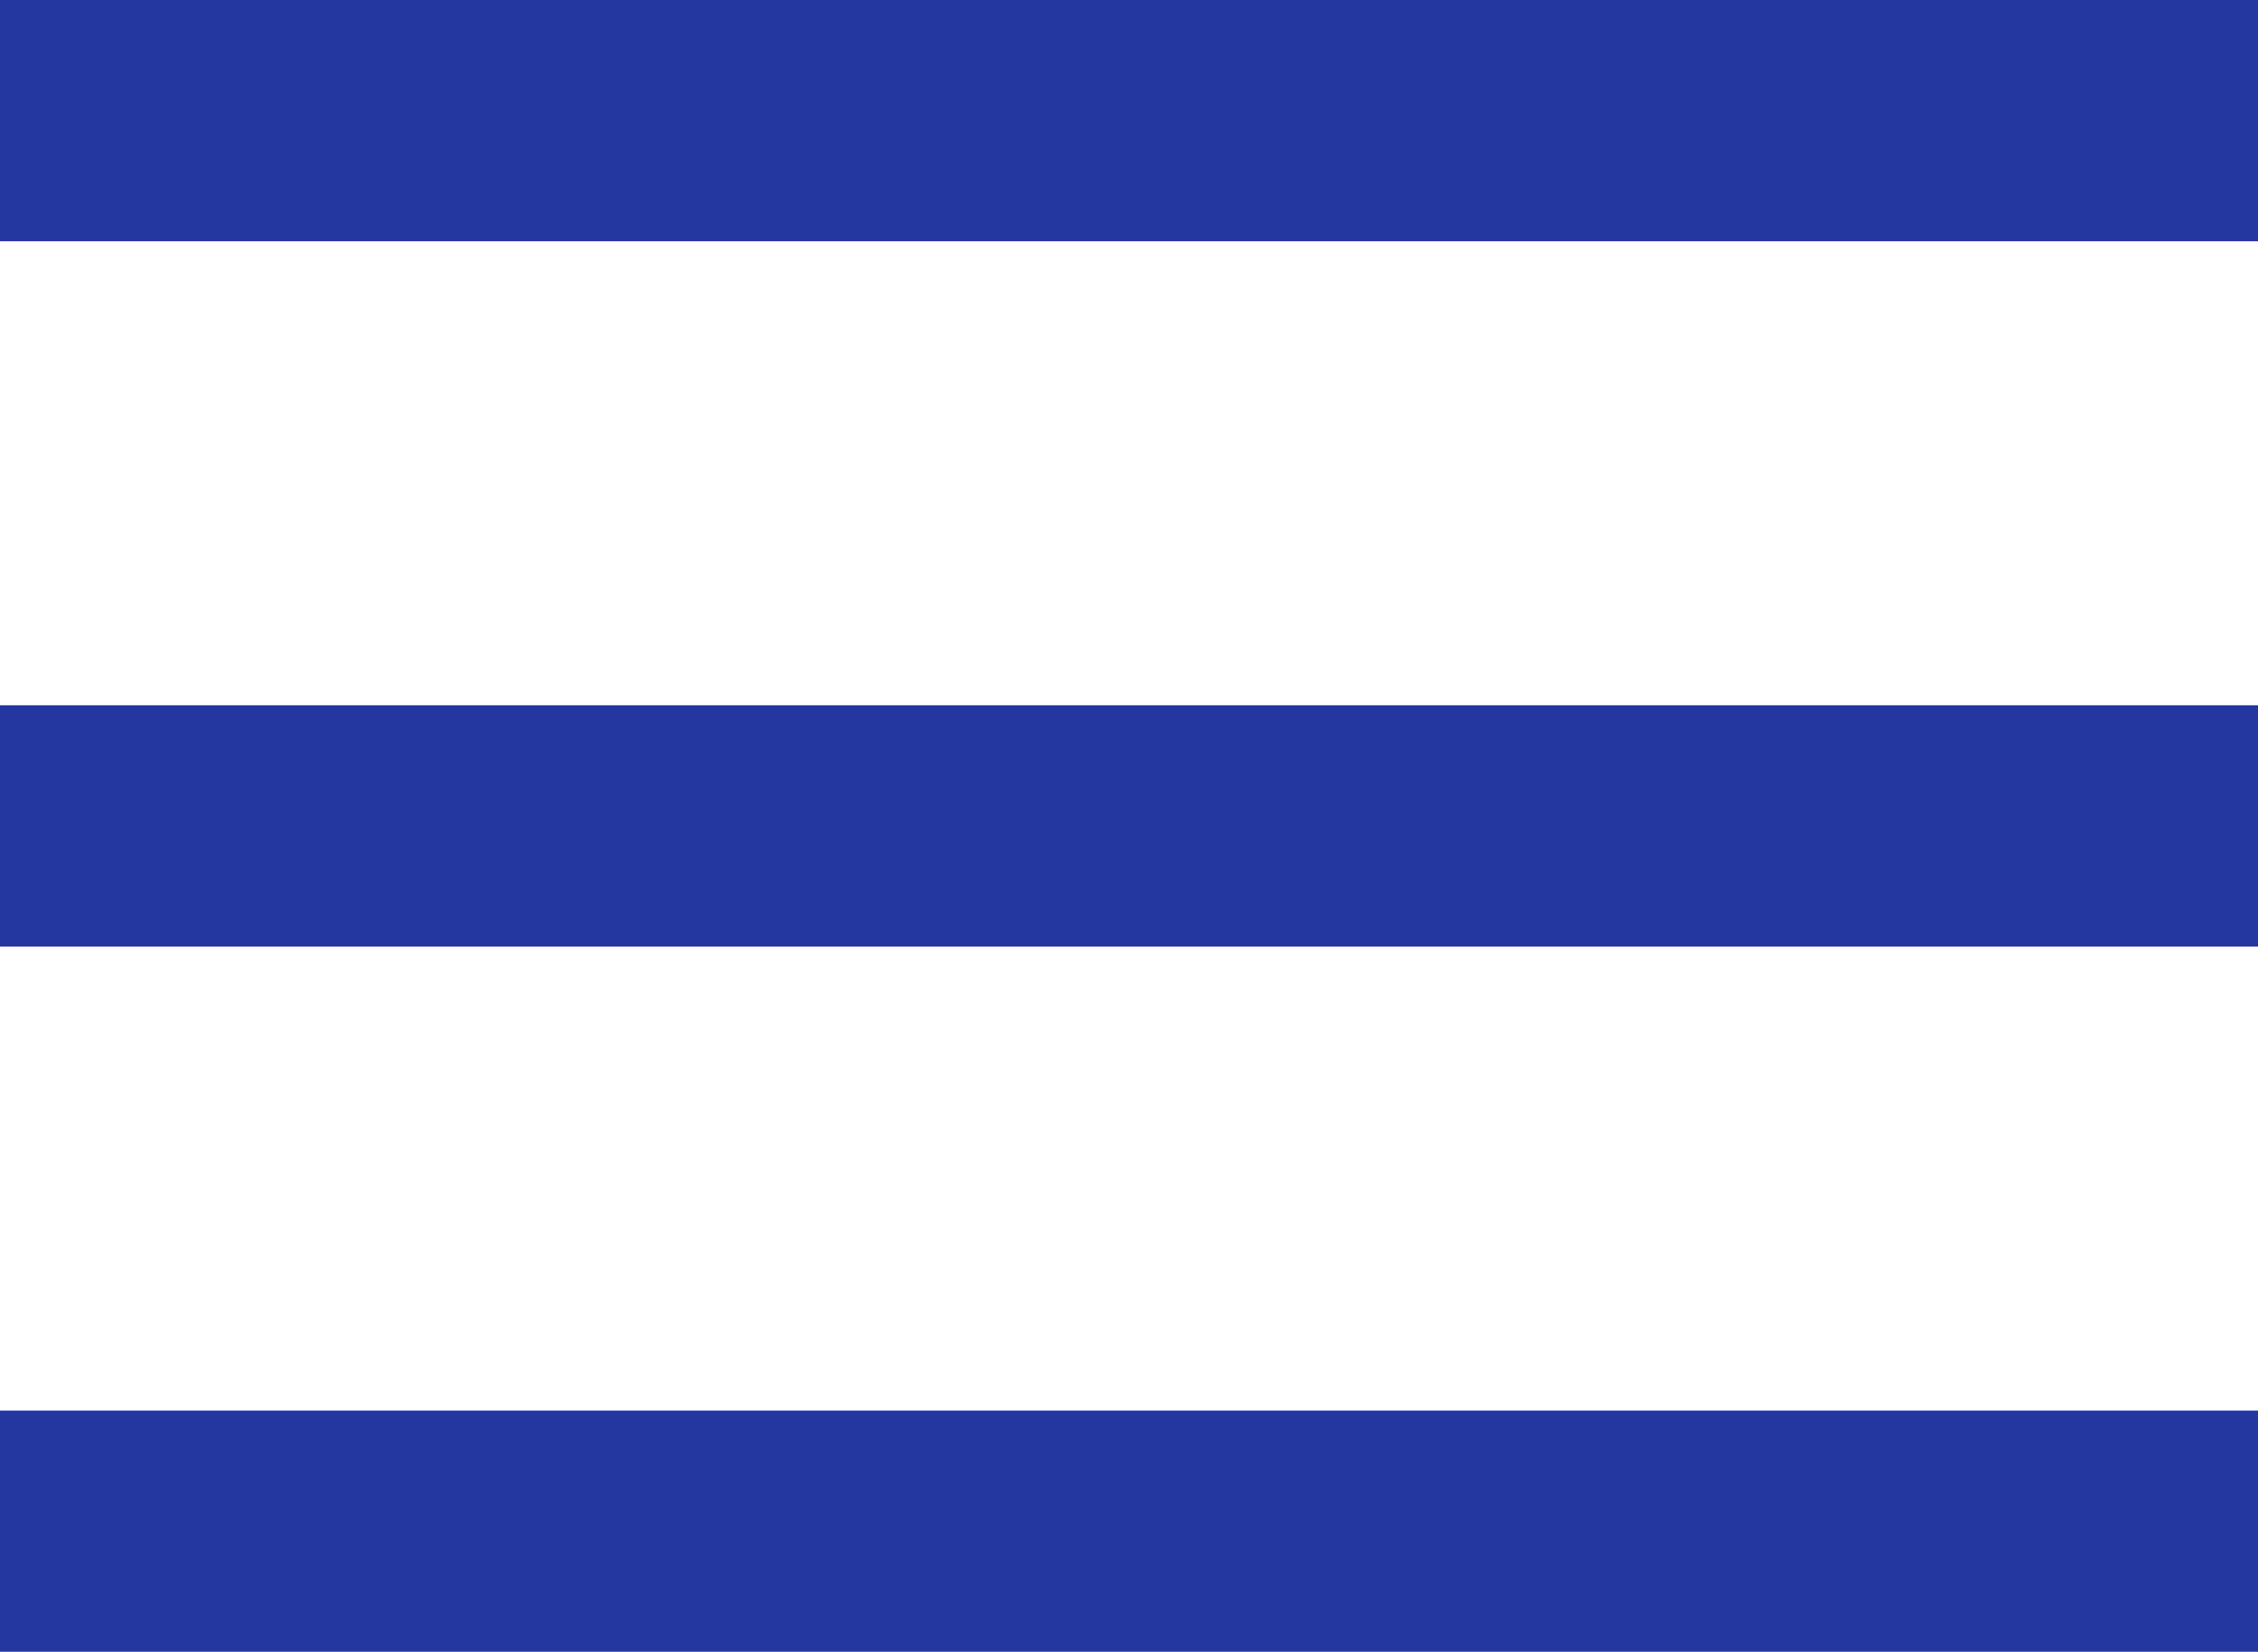
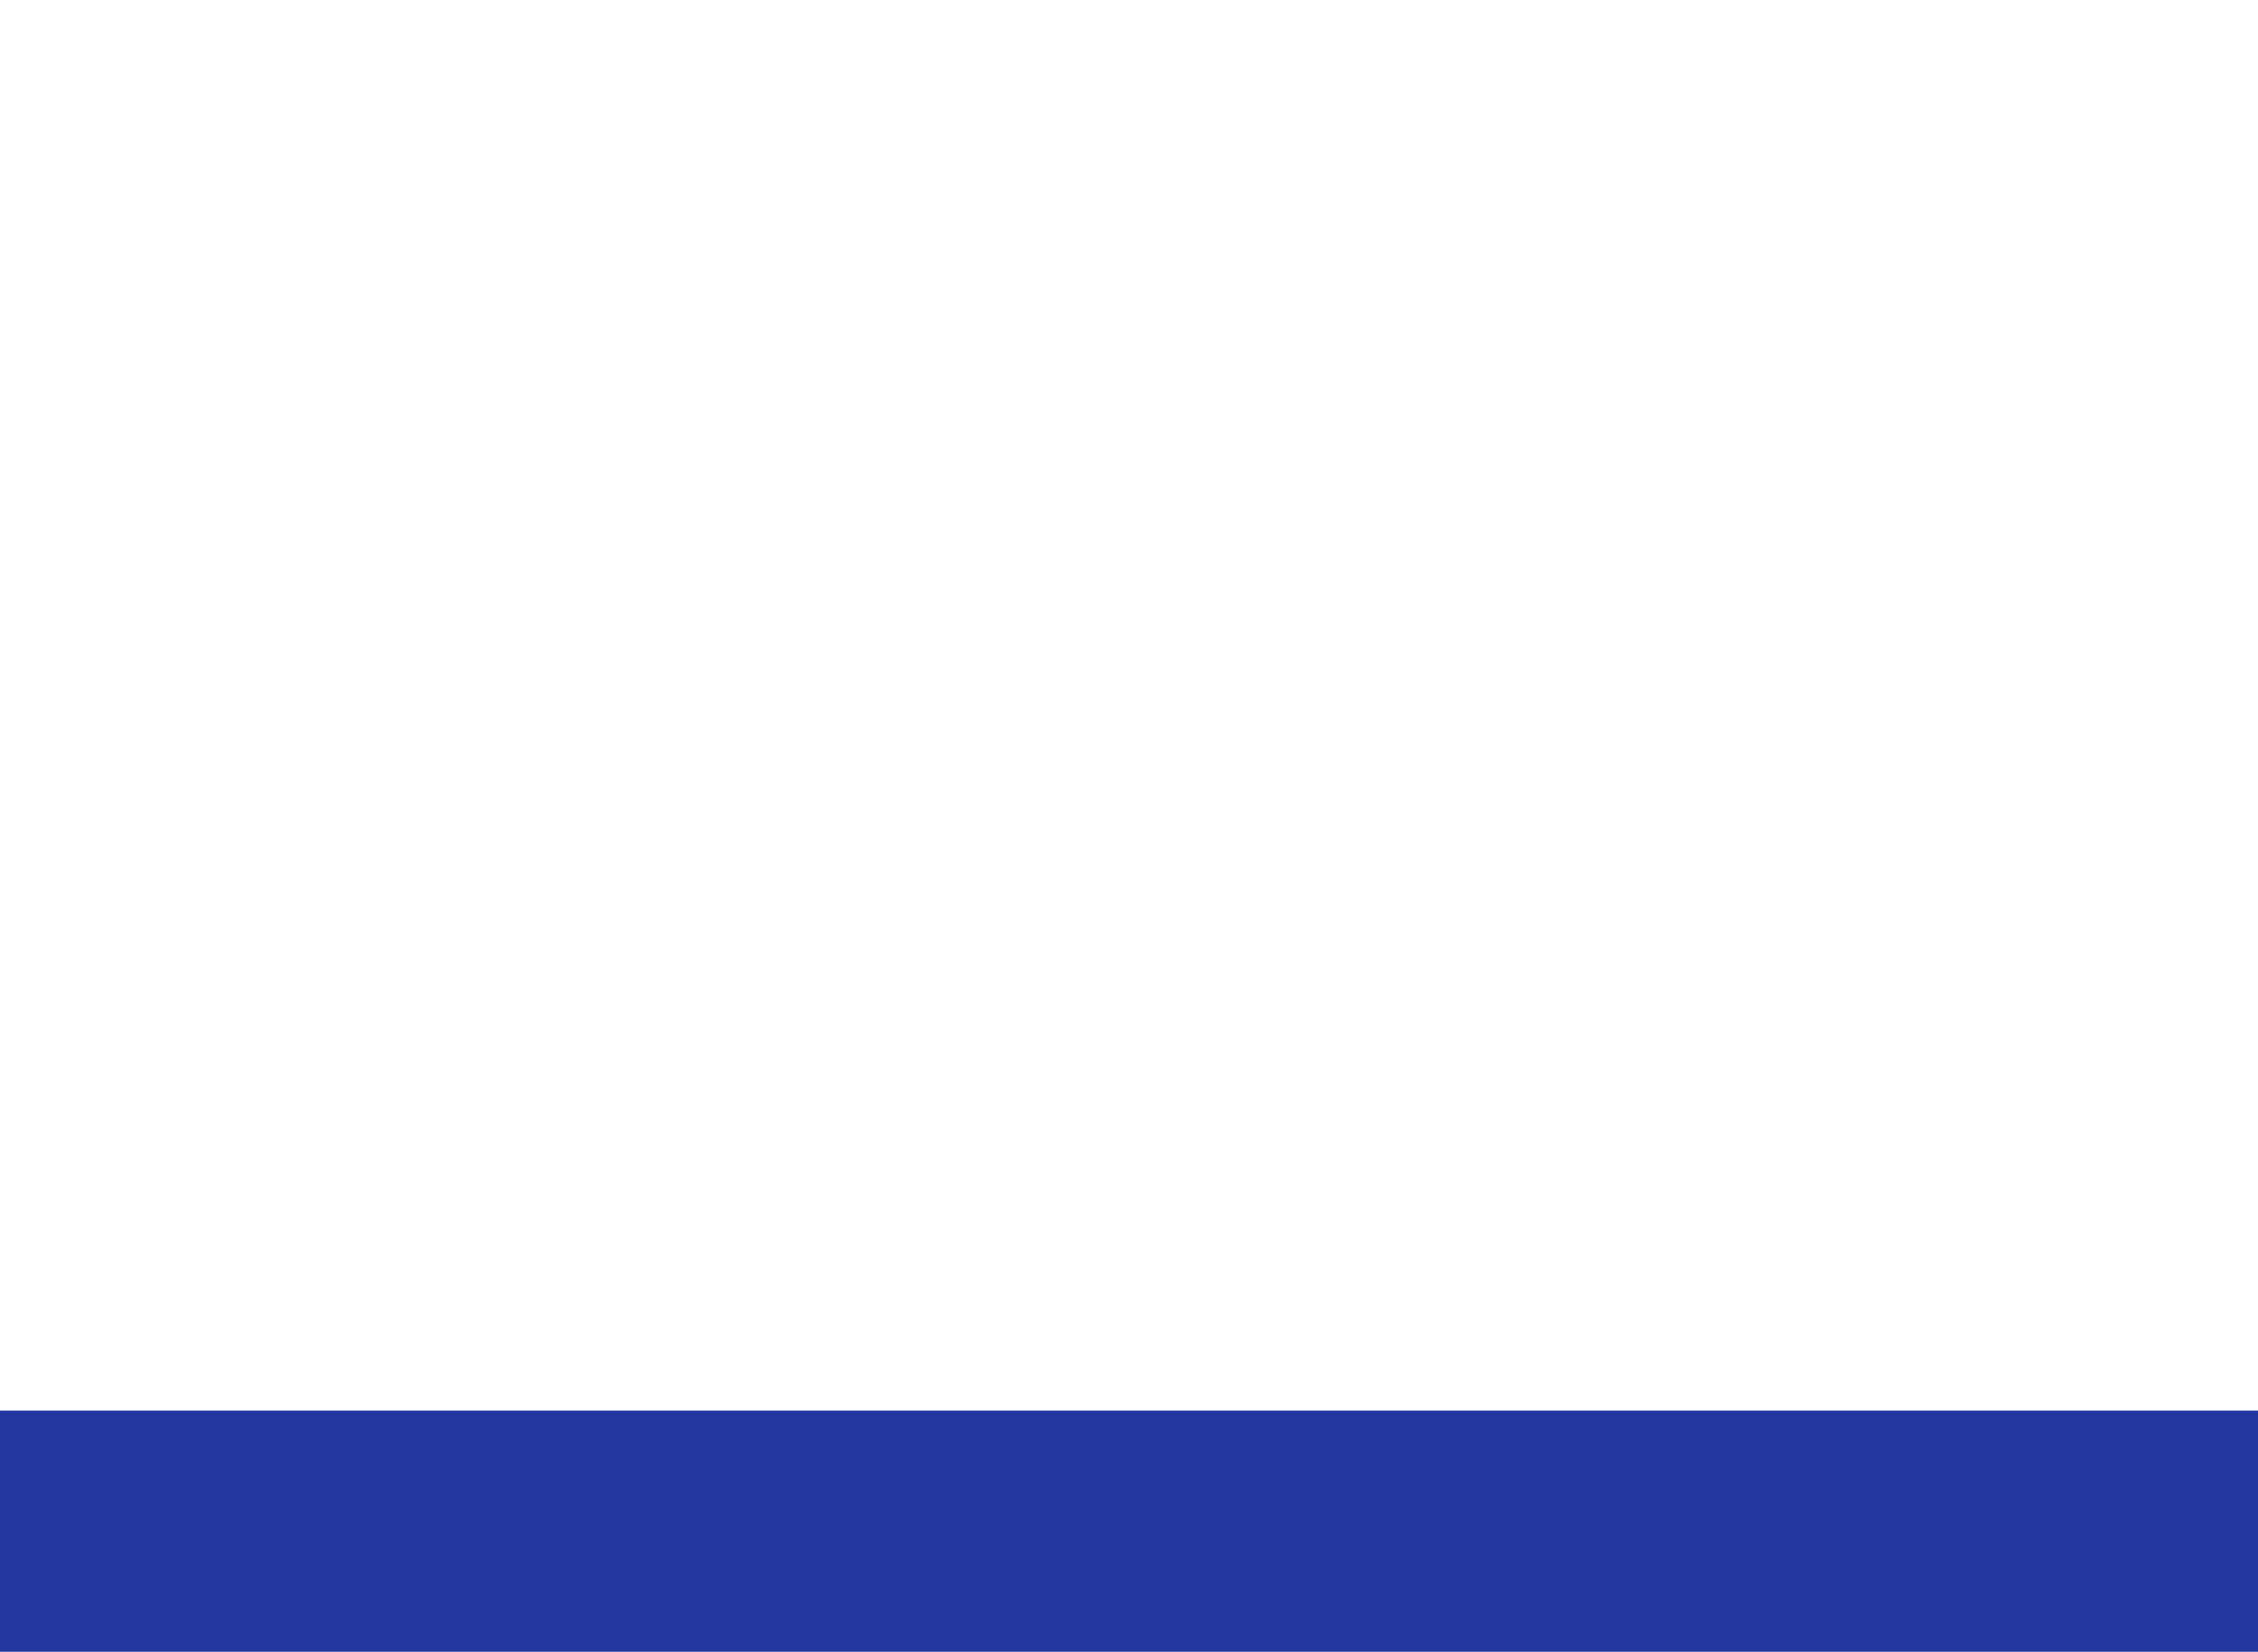
<svg xmlns="http://www.w3.org/2000/svg" id="Calque_1" version="1.1" viewBox="0 0 36.5 26.7">
  <defs>
    <style>
      .st0 {
        fill: #2436a0;
      }
    </style>
  </defs>
-   <rect class="st0" width="36.5" height="3.9" />
-   <rect class="st0" y="11.4" width="36.5" height="3.9" />
  <rect class="st0" y="22.8" width="36.5" height="3.9" />
</svg>